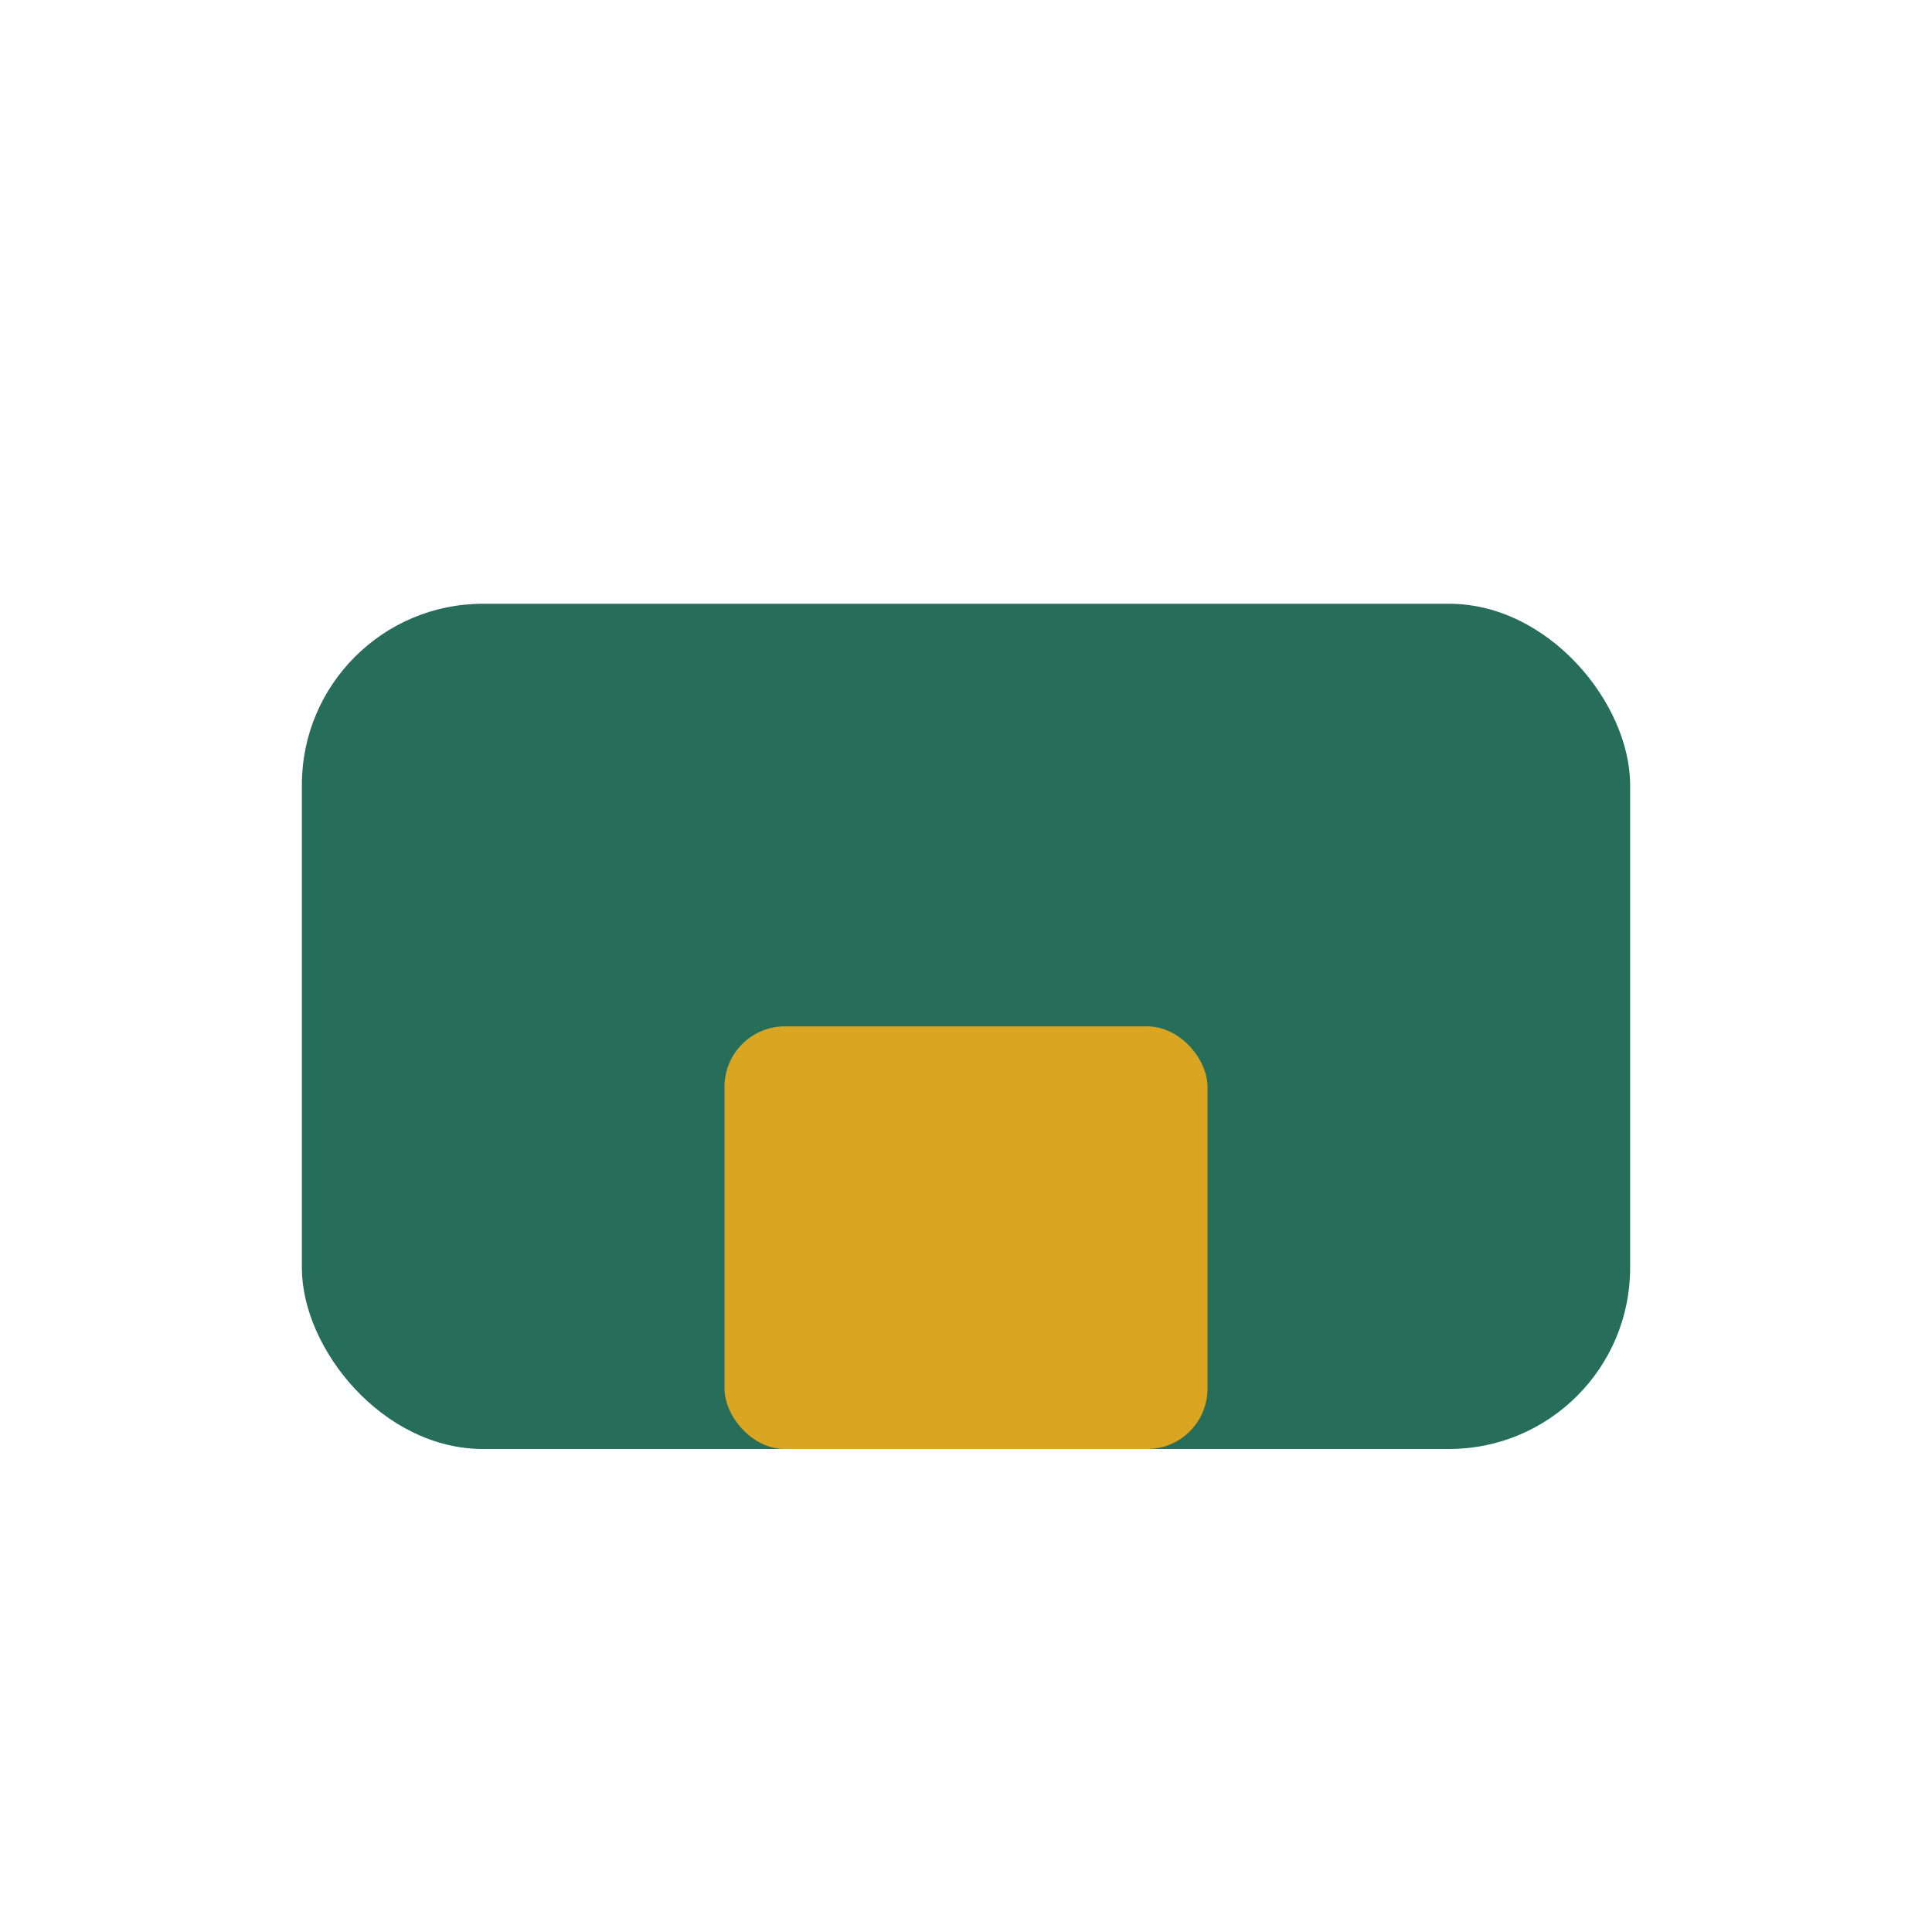
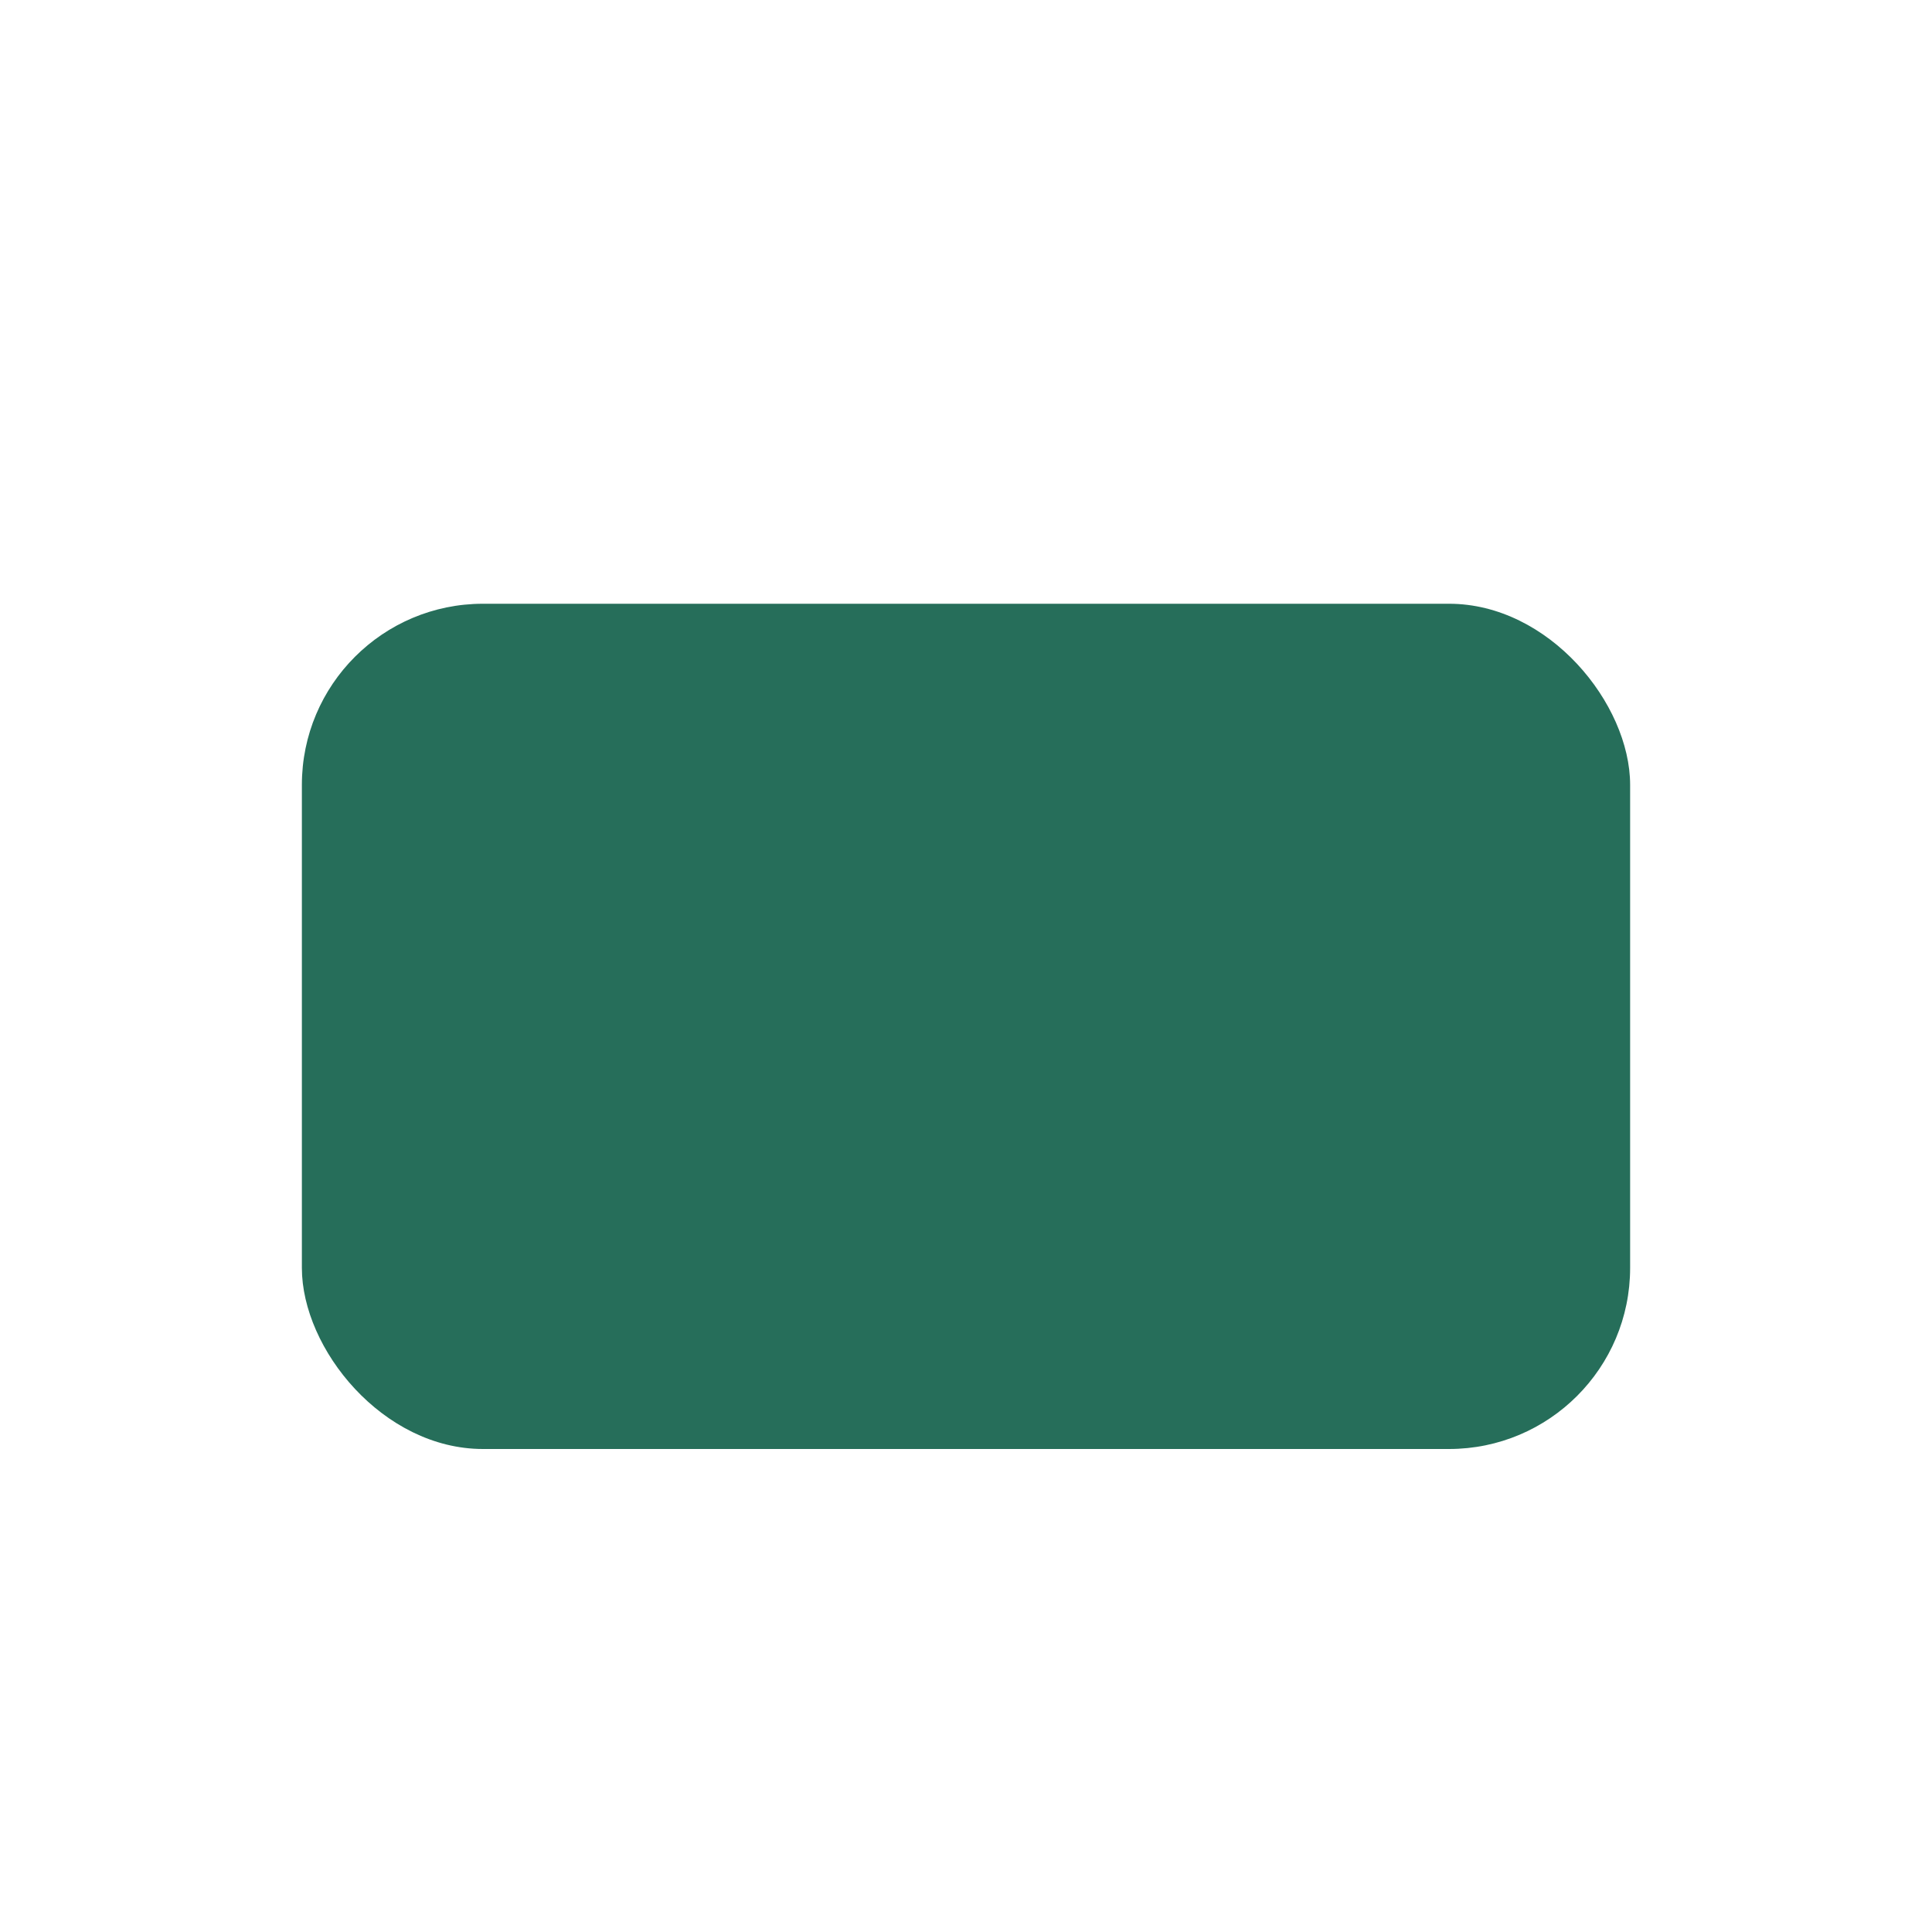
<svg xmlns="http://www.w3.org/2000/svg" width="32" height="32" viewBox="0 0 32 32">
  <rect x="5" y="10" width="22" height="14" rx="3" fill="#266E5A" />
-   <rect x="12" y="17" width="8" height="7" rx="1" fill="#DAA520" />
</svg>